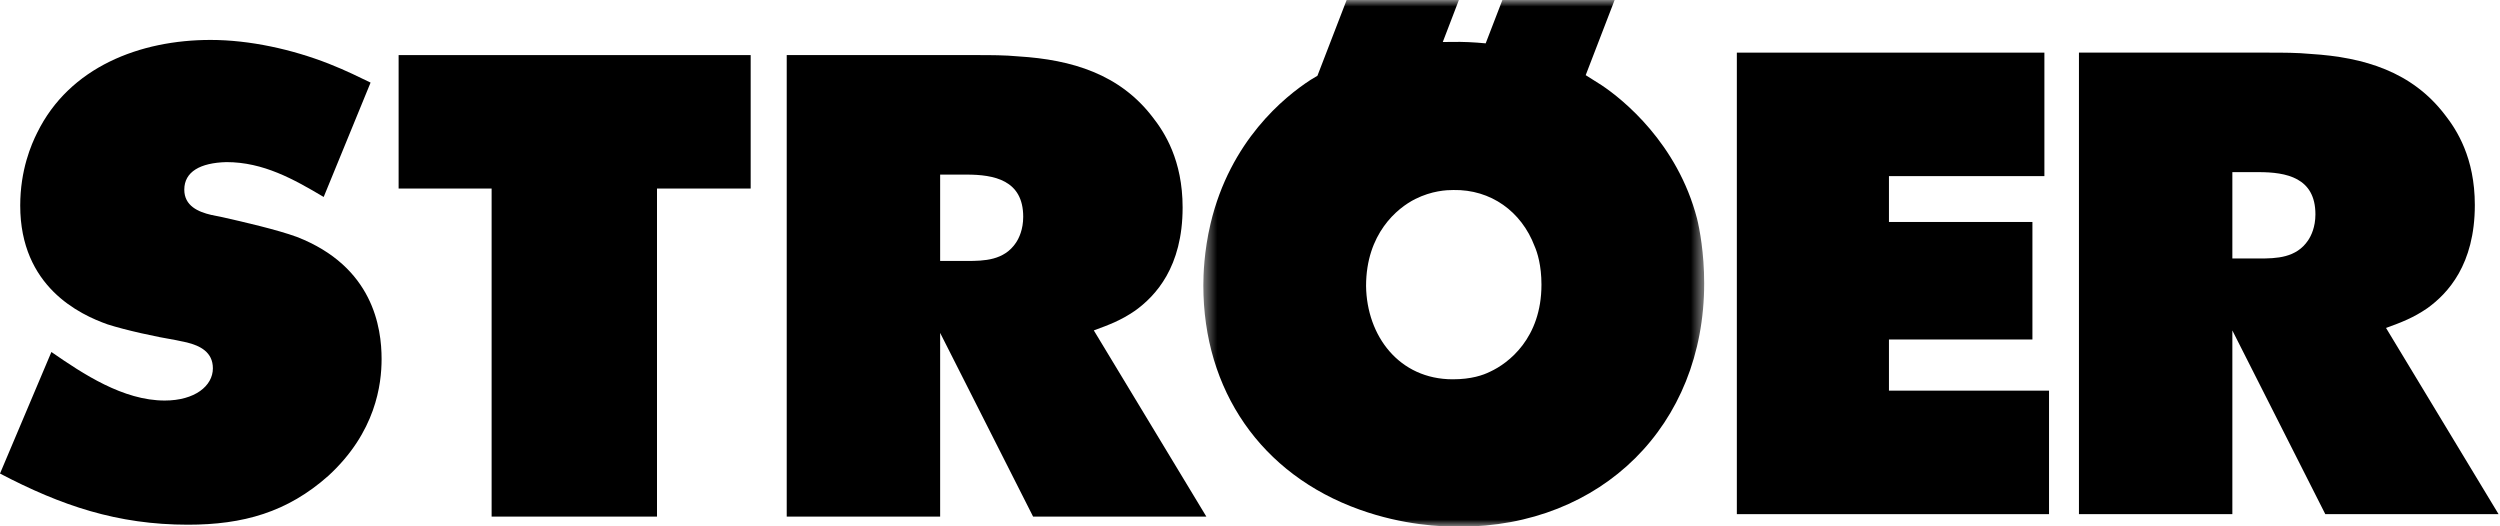
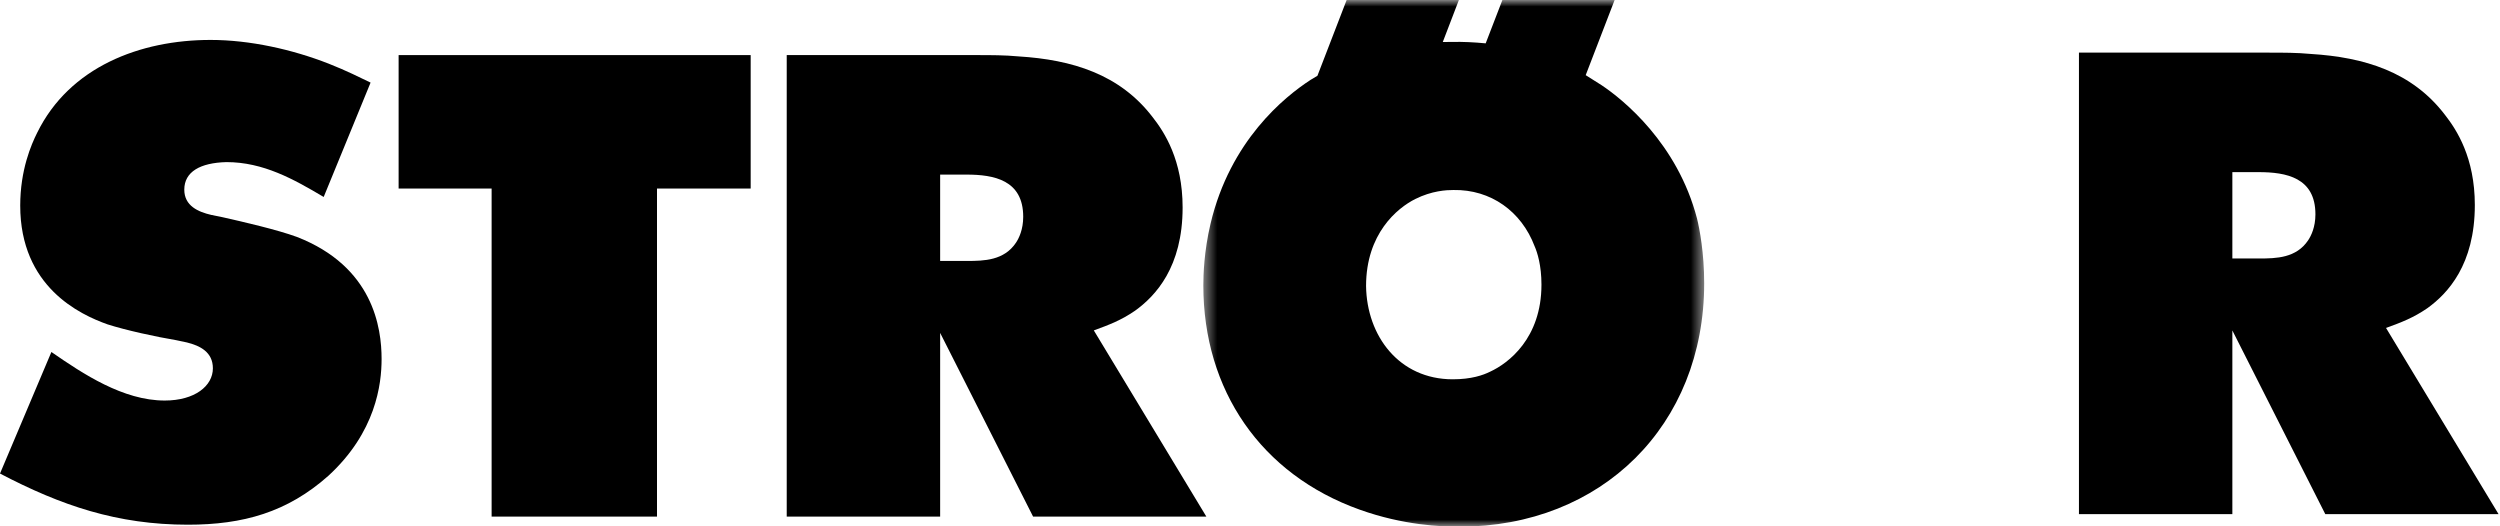
<svg xmlns="http://www.w3.org/2000/svg" width="190" height="40" viewBox="0 0 190 40" fill="none">
  <mask id="mask0_566_1732" style="mask-type:alpha" maskUnits="userSpaceOnUse" x="91" y="0" width="39" height="40">
    <path d="M91.453 0H129.518V40H91.453V0Z" fill="white" />
  </mask>
  <g mask="url(#mask0_566_1732)">
-     <path fill-rule="evenodd" clip-rule="evenodd" d="M102.345 0L100.125 5.758L99.602 6.072C97.615 7.363 93.493 10.691 92.001 17.004C91.503 19.095 91.453 20.938 91.453 21.684C91.453 29.645 95.825 36.049 103.335 38.733C106.675 39.929 109.567 40.029 110.915 40.029C121.718 40.029 129.518 32.329 129.518 21.533C129.518 19.238 129.169 17.394 128.972 16.605C127.482 10.896 123.359 7.567 121.719 6.474L120.513 5.712L122.712 0H114.182L112.912 3.295C112.047 3.212 111.182 3.166 110.313 3.188L109.652 3.191L110.875 0H102.345ZM107.559 15.126C108.825 14.494 109.931 14.441 110.458 14.441C113.31 14.388 115.627 16.075 116.625 18.701C116.843 19.191 117.151 20.181 117.151 21.634C117.151 25.711 114.637 27.607 113.257 28.244C112.714 28.515 111.817 28.827 110.41 28.827C106.333 28.827 103.872 25.533 103.821 21.736C103.821 17.768 106.179 15.816 107.559 15.126Z" fill="black" />
+     <path fill-rule="evenodd" clip-rule="evenodd" d="M102.345 0L100.125 5.758L99.602 6.072C97.615 7.363 93.493 10.691 92.001 17.004C91.503 19.095 91.453 20.938 91.453 21.684C91.453 29.645 95.825 36.049 103.335 38.733C106.675 39.929 109.567 40.029 110.915 40.029C121.718 40.029 129.518 32.329 129.518 21.533C129.518 19.238 129.169 17.394 128.972 16.605C127.482 10.896 123.359 7.567 121.719 6.474L120.513 5.712L122.712 0H114.182L112.912 3.295C112.047 3.212 111.182 3.166 110.313 3.188L109.652 3.191L110.875 0H102.345M107.559 15.126C108.825 14.494 109.931 14.441 110.458 14.441C113.31 14.388 115.627 16.075 116.625 18.701C116.843 19.191 117.151 20.181 117.151 21.634C117.151 25.711 114.637 27.607 113.257 28.244C112.714 28.515 111.817 28.827 110.41 28.827C106.333 28.827 103.872 25.533 103.821 21.736C103.821 17.768 106.179 15.816 107.559 15.126Z" fill="black" />
  </g>
  <path fill-rule="evenodd" clip-rule="evenodd" d="M172.462 4H158V39.075H169.659V25.114L176.723 39.075H189.891L181.338 24.924C182.532 24.49 183.412 24.152 184.47 23.429C186.027 22.31 188.087 20.119 188.087 15.582C188.087 11.979 186.707 9.867 185.823 8.737C183.319 5.448 179.674 4.35 175.622 4.1C174.569 4 173.514 4 172.462 4ZM169.659 19.645V13.082H171.654C173.752 13.082 175.972 13.494 175.972 16.289C175.972 17.263 175.646 17.921 175.421 18.259C174.52 19.611 172.997 19.645 171.705 19.645H169.659Z" fill="black" />
  <path fill-rule="evenodd" clip-rule="evenodd" d="M74.254 4.187H59.791V39.261H71.451V25.3L78.515 39.261H91.683L83.13 25.111C84.322 24.677 85.204 24.339 86.261 23.616C87.819 22.496 89.879 20.306 89.879 15.768C89.879 12.166 88.499 10.053 87.615 8.923C85.111 5.635 81.466 4.537 77.414 4.287C76.362 4.187 75.306 4.187 74.254 4.187ZM71.451 19.832V13.269H73.447C75.544 13.269 77.764 13.681 77.764 16.475C77.764 17.449 77.439 18.107 77.213 18.446C76.312 19.797 74.788 19.832 73.497 19.832H71.451Z" fill="black" />
  <path fill-rule="evenodd" clip-rule="evenodd" d="M30.295 4.187V14.329H37.363V39.261H49.932V14.329H57.051V4.187H30.295Z" fill="black" />
-   <path fill-rule="evenodd" clip-rule="evenodd" d="M132 39.075H155.726V29.689H143.56V25.801H154.464V16.87H143.56V13.385H155.374V4H132V39.075Z" fill="black" />
  <path fill-rule="evenodd" clip-rule="evenodd" d="M24.981 4.839C22.218 3.756 18.987 3.035 16.001 3.035C10.657 3.035 5.281 5.081 2.821 10.097C2.378 10.985 1.537 12.91 1.537 15.626C1.537 21.799 6.071 23.902 8.164 24.649C9.567 25.1 11.874 25.601 13.377 25.851L14.199 26.025C15.204 26.272 16.179 26.757 16.179 27.992C16.179 29.336 14.798 30.441 12.518 30.441C9.358 30.441 6.318 28.42 3.906 26.751L0 35.99C4.657 38.427 8.909 39.877 14.285 39.877C18.476 39.877 21.835 38.933 24.953 36.163C28.562 32.852 29.001 29.207 29.001 27.285C29.001 24.913 28.368 20.267 22.567 18.007C21.062 17.455 18.458 16.856 16.903 16.505L16.053 16.333C15.065 16.103 14.006 15.647 14.006 14.415C14.006 13.049 15.222 12.371 17.209 12.32C20.011 12.32 22.327 13.62 24.6 14.97L28.164 6.277C27.38 5.901 26.327 5.368 24.981 4.839Z" fill="black" />
</svg>